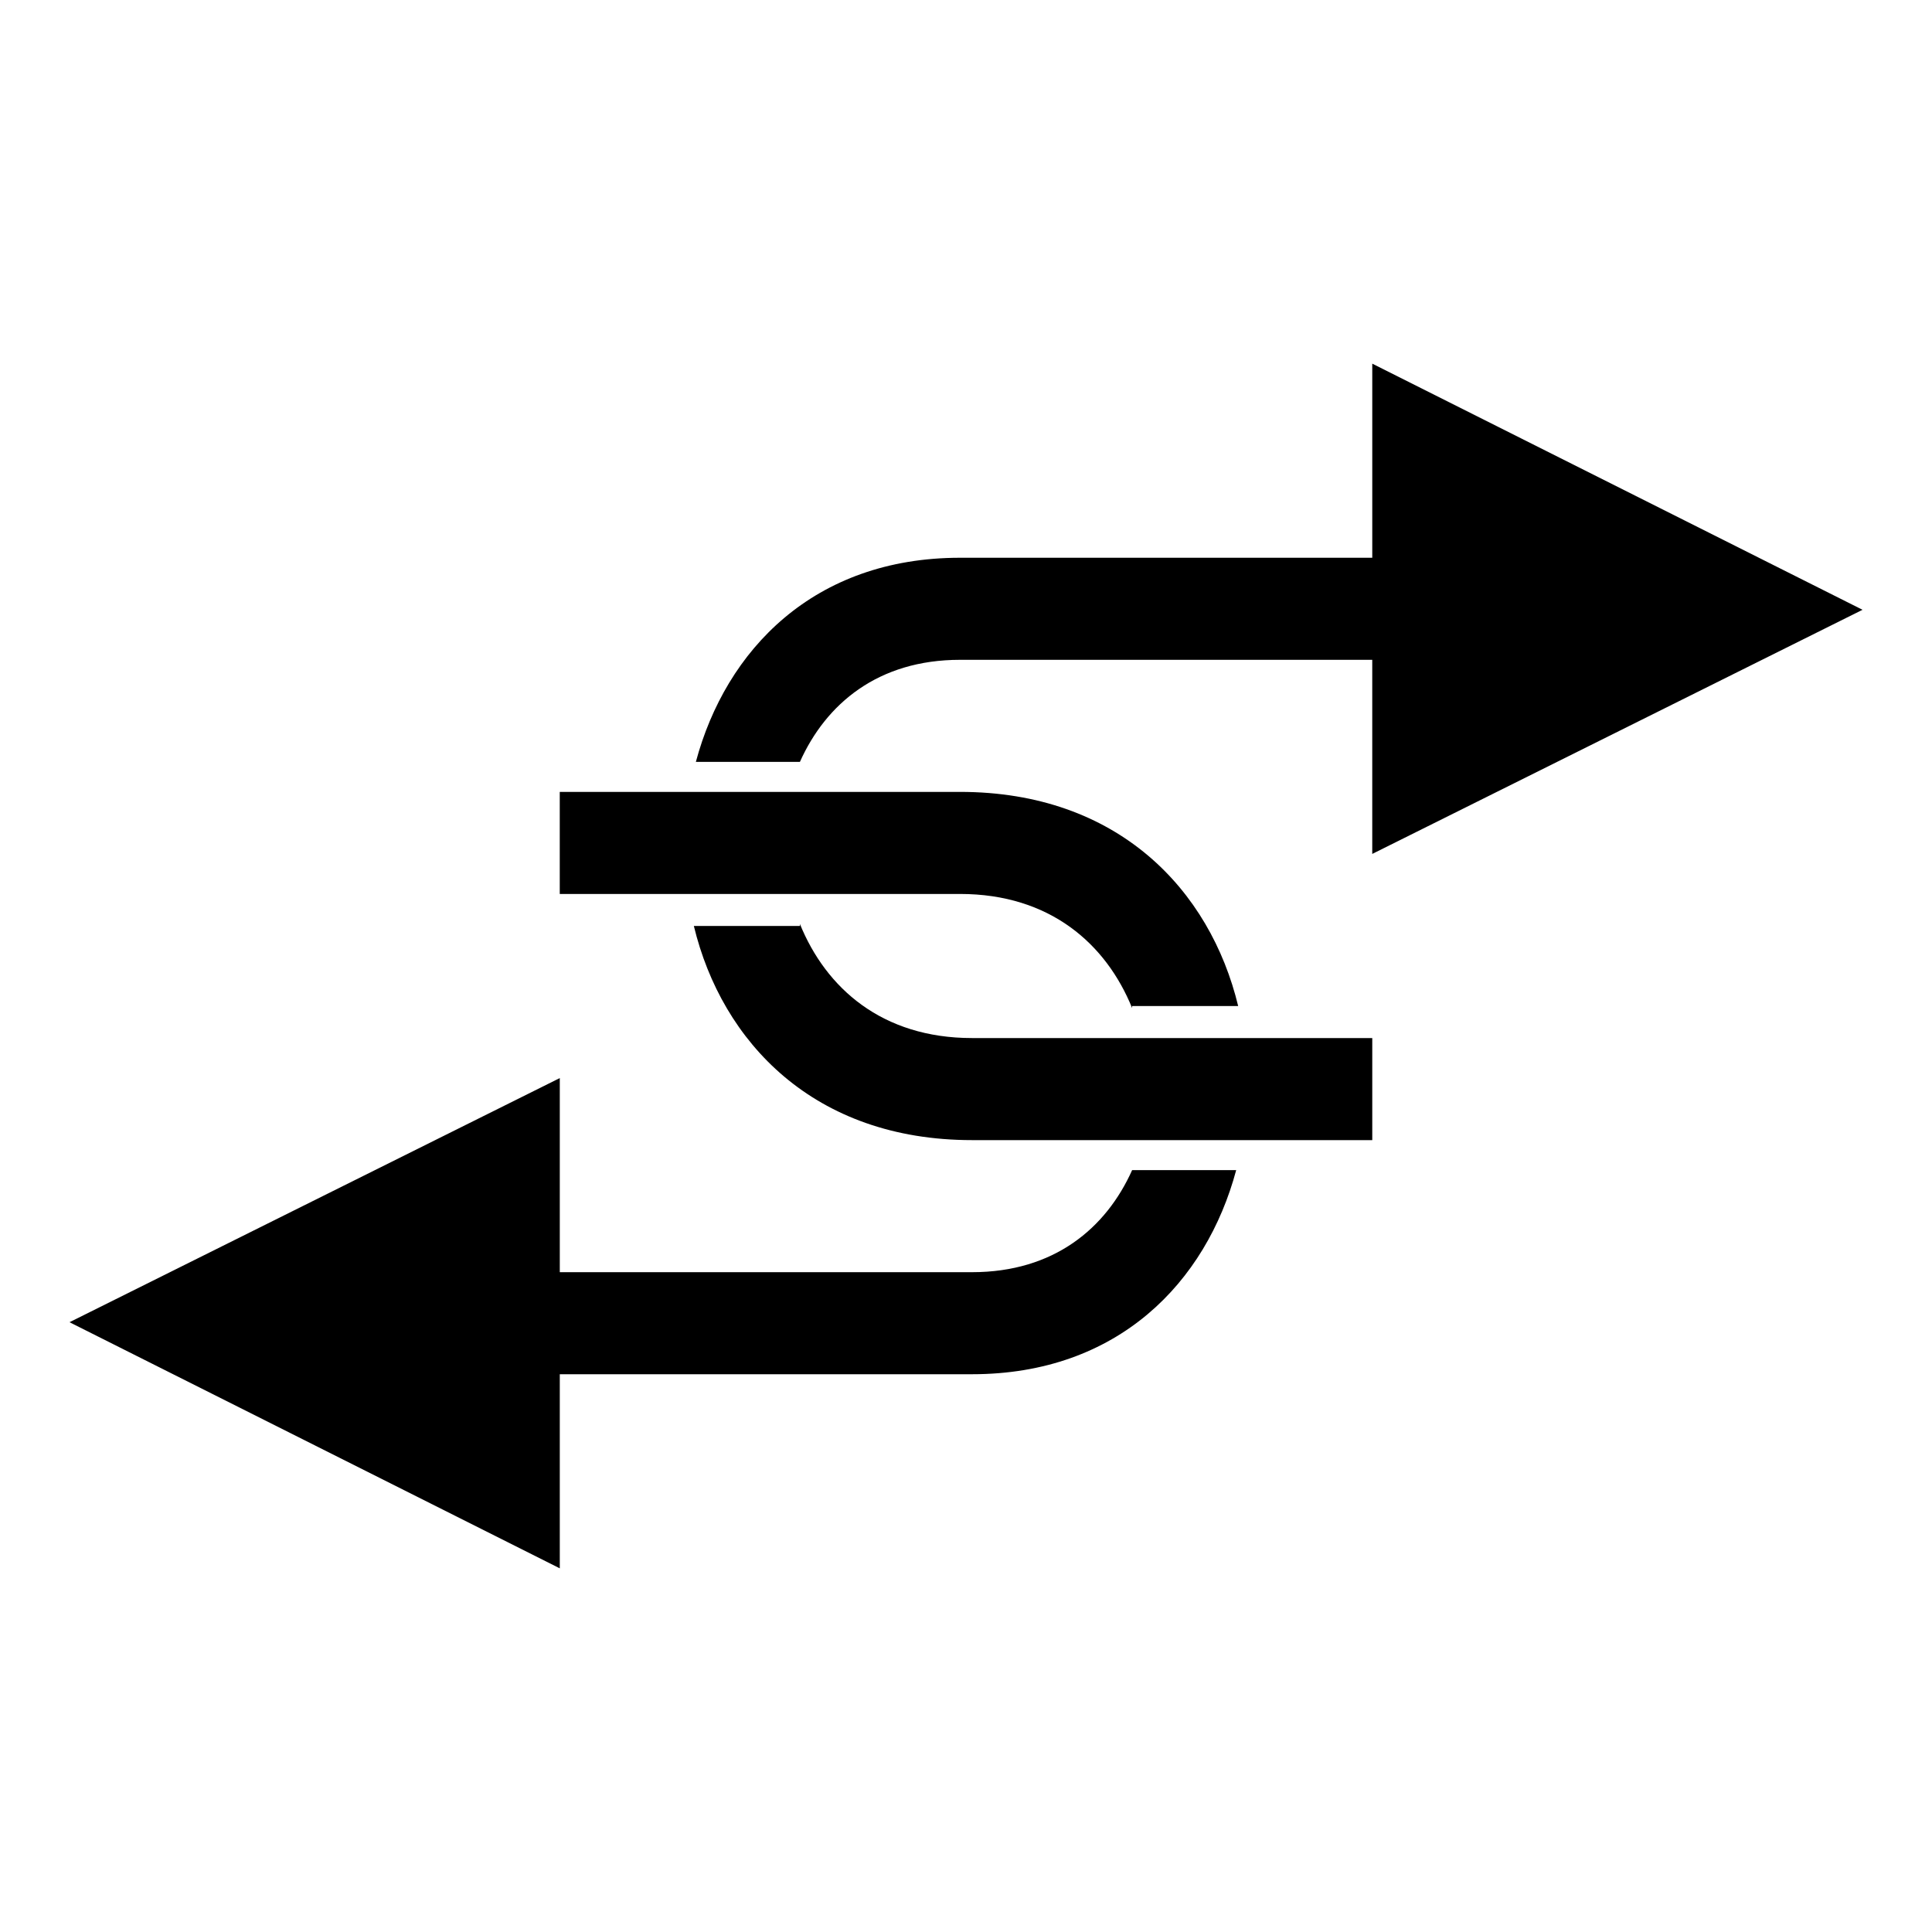
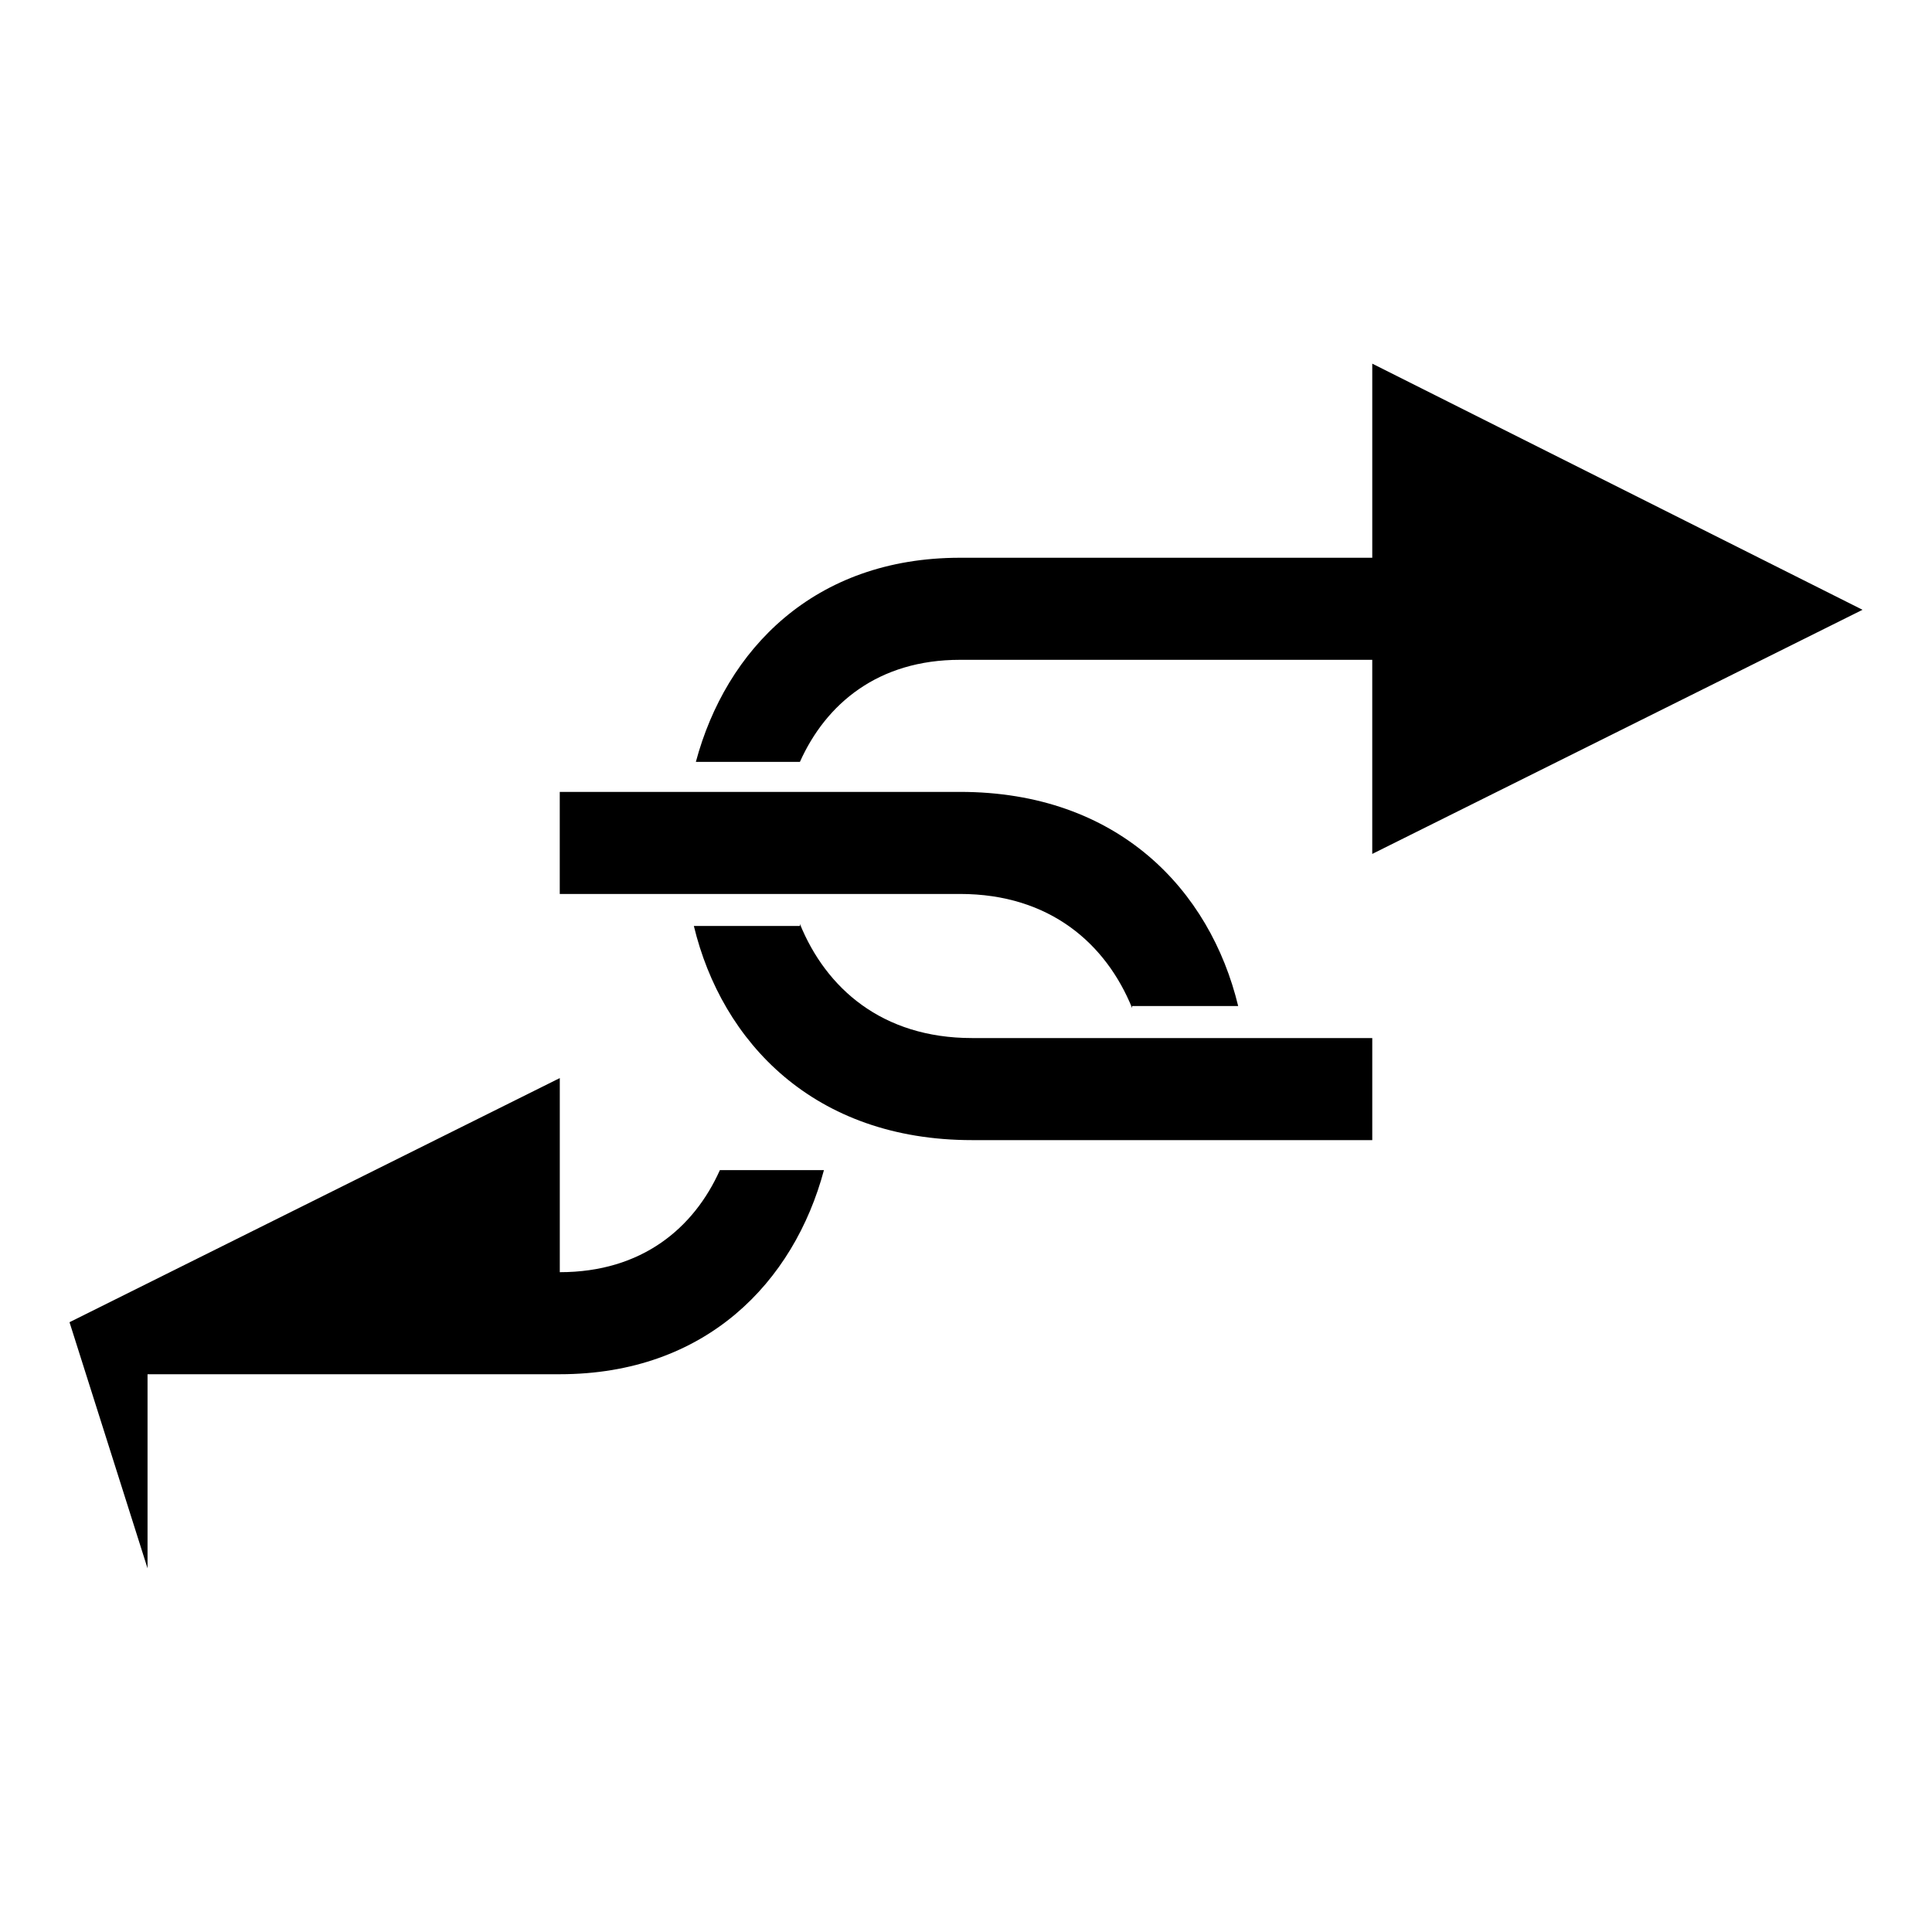
<svg xmlns="http://www.w3.org/2000/svg" fill="#000000" width="800px" height="800px" version="1.1" viewBox="144 144 512 512">
-   <path d="m637.59 305.6-129.93 64.699v-51.441h-109.25c-21.742 0-35.531 11.668-42.426 27.047h-27.574c7.953-29.699 31.289-54.094 70.004-54.094h109.25v-51.441zm-475.17 188.8 129.93-64.699v51.441h109.25c21.742 0 35.531-11.668 42.426-27.047l27.578-0.004c-7.953 29.699-31.289 54.094-70.004 54.094h-109.25v51.441zm281.6-83.262c-6.894-16.969-21.742-30.23-45.609-30.23h-106.07v-27.047h106.07c41.895 0 66.289 25.984 73.715 56.746h-28.105zm-88.035-22.273c6.894 16.969 21.742 30.23 45.609 30.23h106.07v27.047h-106.07c-41.895 0-66.289-25.984-73.715-56.746l28.105-0.004z" fill-rule="evenodd" />
+   <path d="m637.59 305.6-129.93 64.699v-51.441h-109.25c-21.742 0-35.531 11.668-42.426 27.047h-27.574c7.953-29.699 31.289-54.094 70.004-54.094h109.25v-51.441zm-475.17 188.8 129.93-64.699v51.441c21.742 0 35.531-11.668 42.426-27.047l27.578-0.004c-7.953 29.699-31.289 54.094-70.004 54.094h-109.25v51.441zm281.6-83.262c-6.894-16.969-21.742-30.23-45.609-30.23h-106.07v-27.047h106.07c41.895 0 66.289 25.984 73.715 56.746h-28.105zm-88.035-22.273c6.894 16.969 21.742 30.23 45.609 30.23h106.07v27.047h-106.07c-41.895 0-66.289-25.984-73.715-56.746l28.105-0.004z" fill-rule="evenodd" />
</svg>